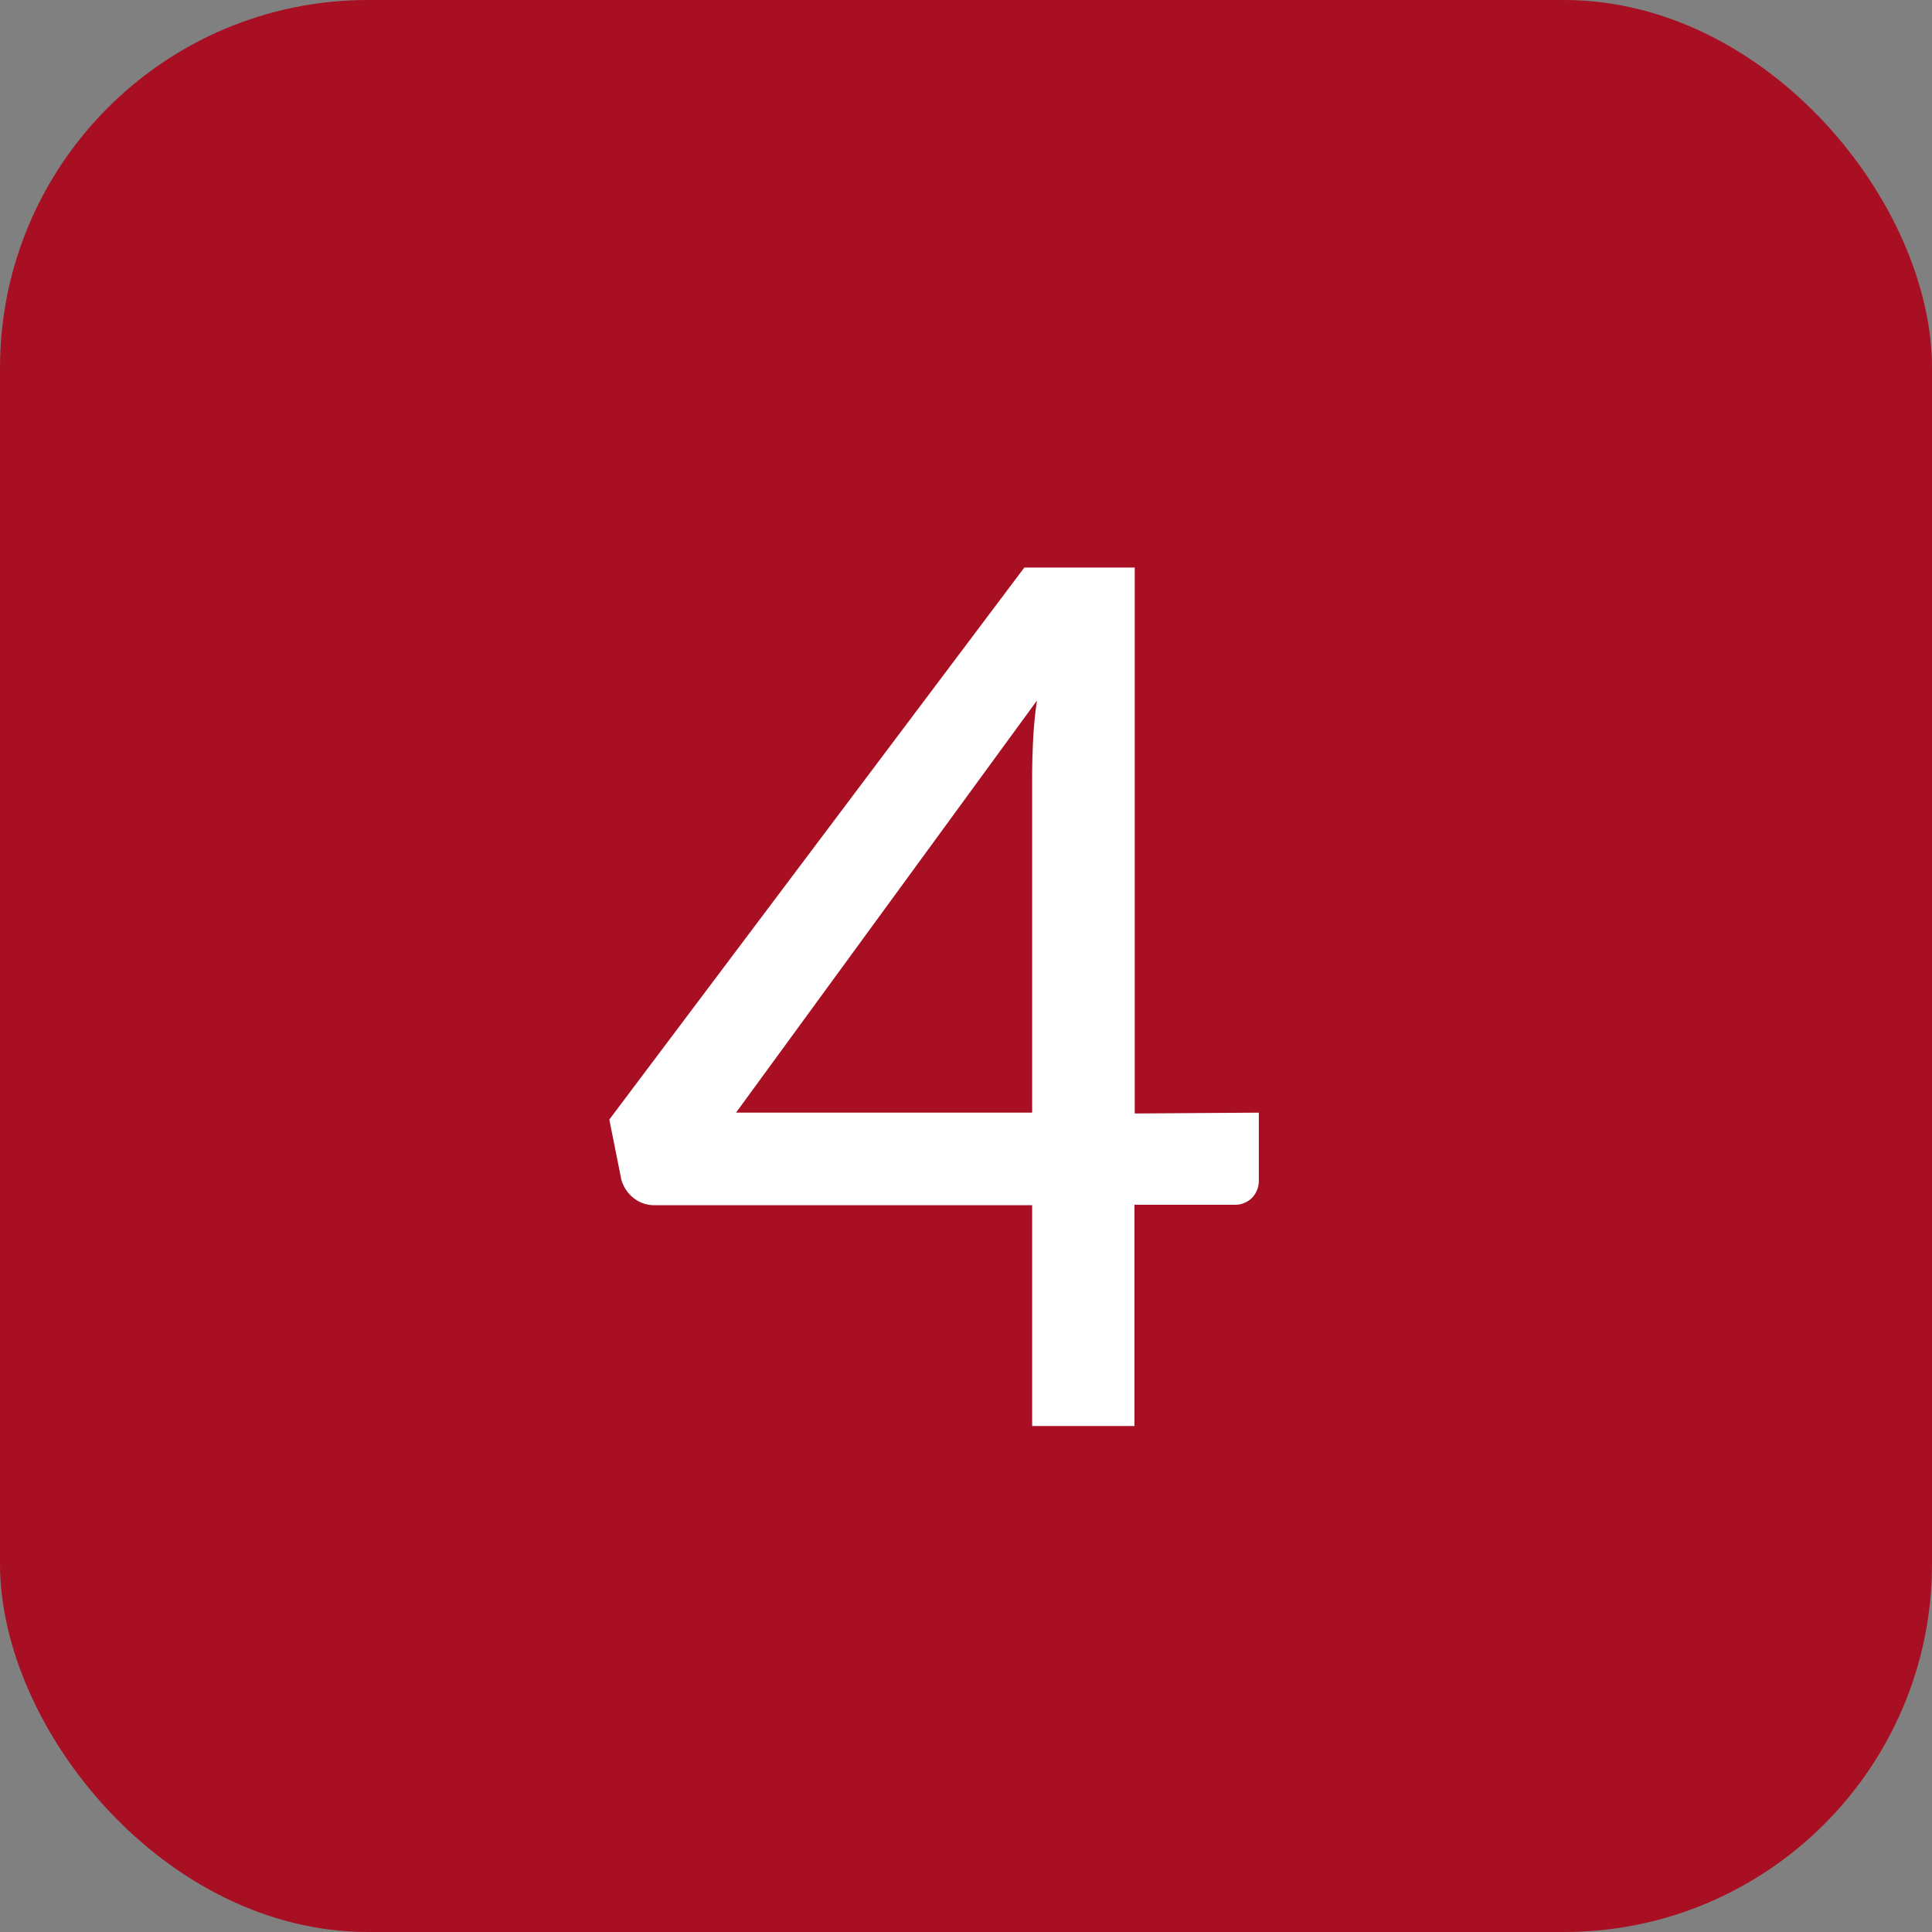
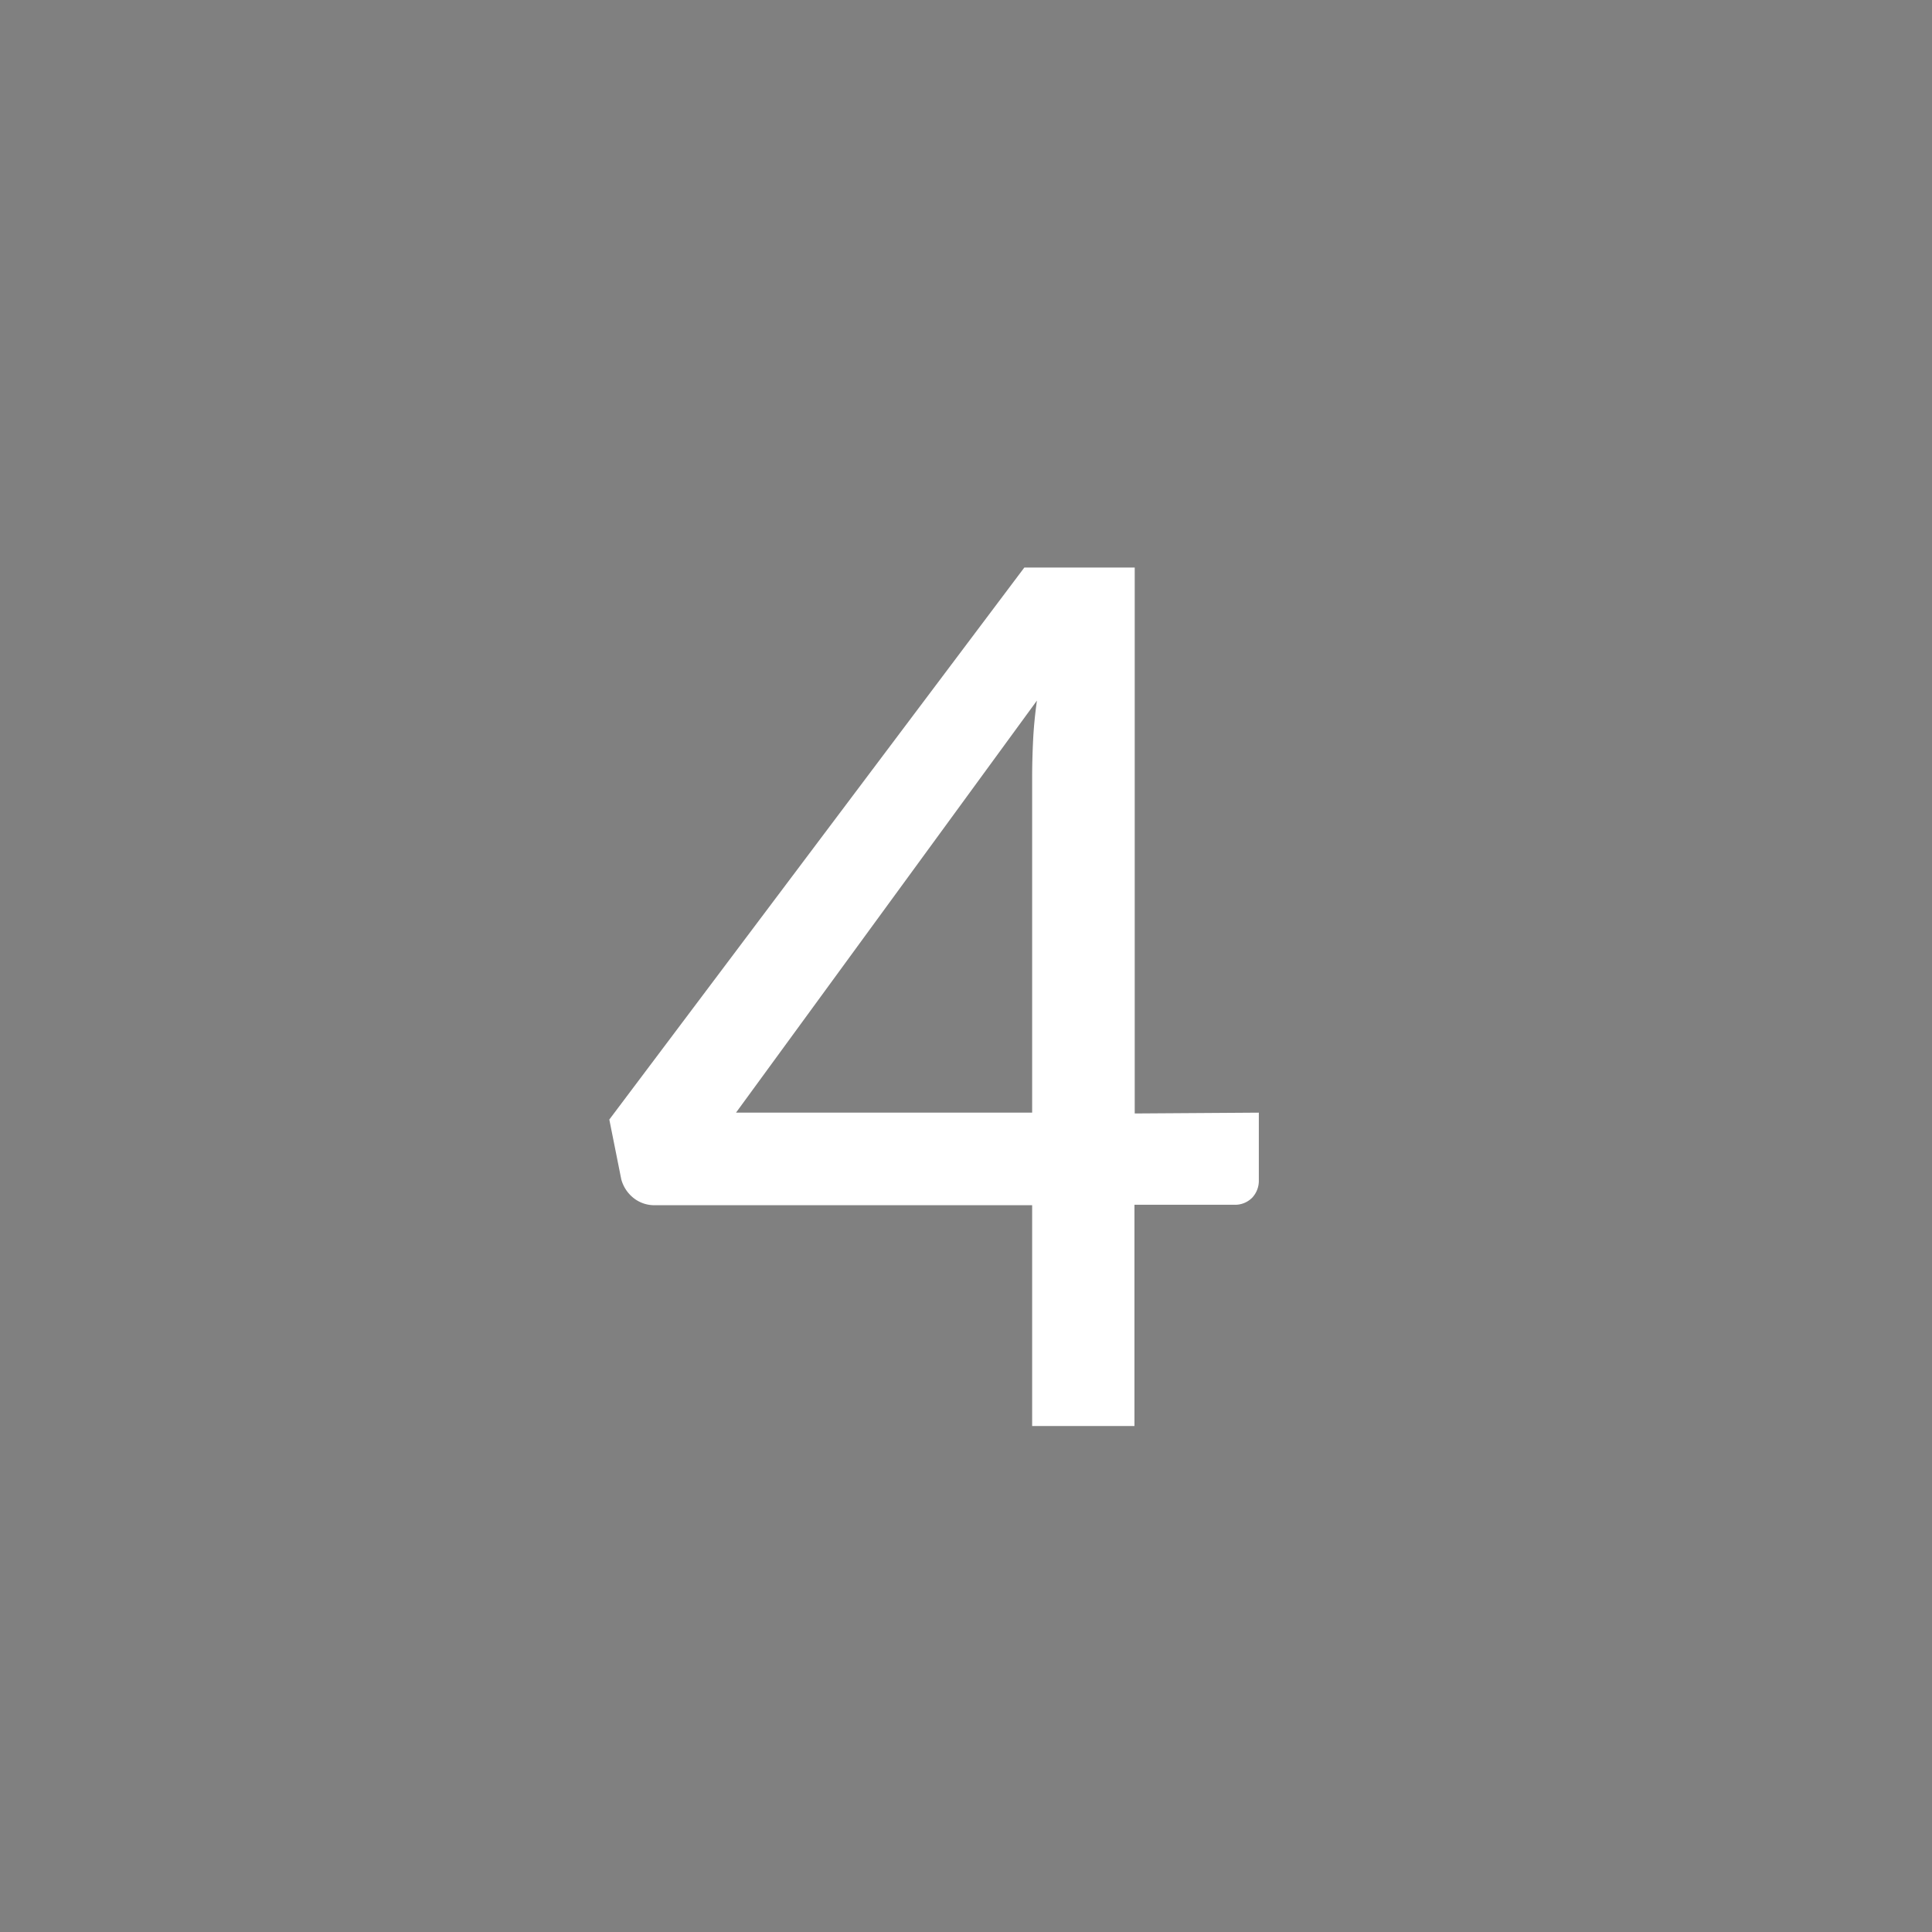
<svg xmlns="http://www.w3.org/2000/svg" width="21" height="21" viewBox="0 0 21 21">
  <rect x="0" y="0" width="21" height="21" fill="#808080" stroke="none" />
  <g transform="translate(13374.355 9962.546)">
-     <rect width="21" height="21" rx="4" transform="translate(-13374.355 -9962.546)" fill="#a80f22" />
    <path d="M4.719-3.406v-3.64q0-.189.01-.4t.042-.439L1.5-3.406Zm2.464,0v.734a.269.269,0,0,1-.071.189.26.26,0,0,1-.2.078H5.831V0H4.719V-2.4H.624a.363.363,0,0,1-.241-.081.389.389,0,0,1-.13-.2l-.13-.65,4.511-6h1.2v5.934Z" transform="translate(-13367.855 -9947.046)" fill="#fff" />
  </g>
</svg>